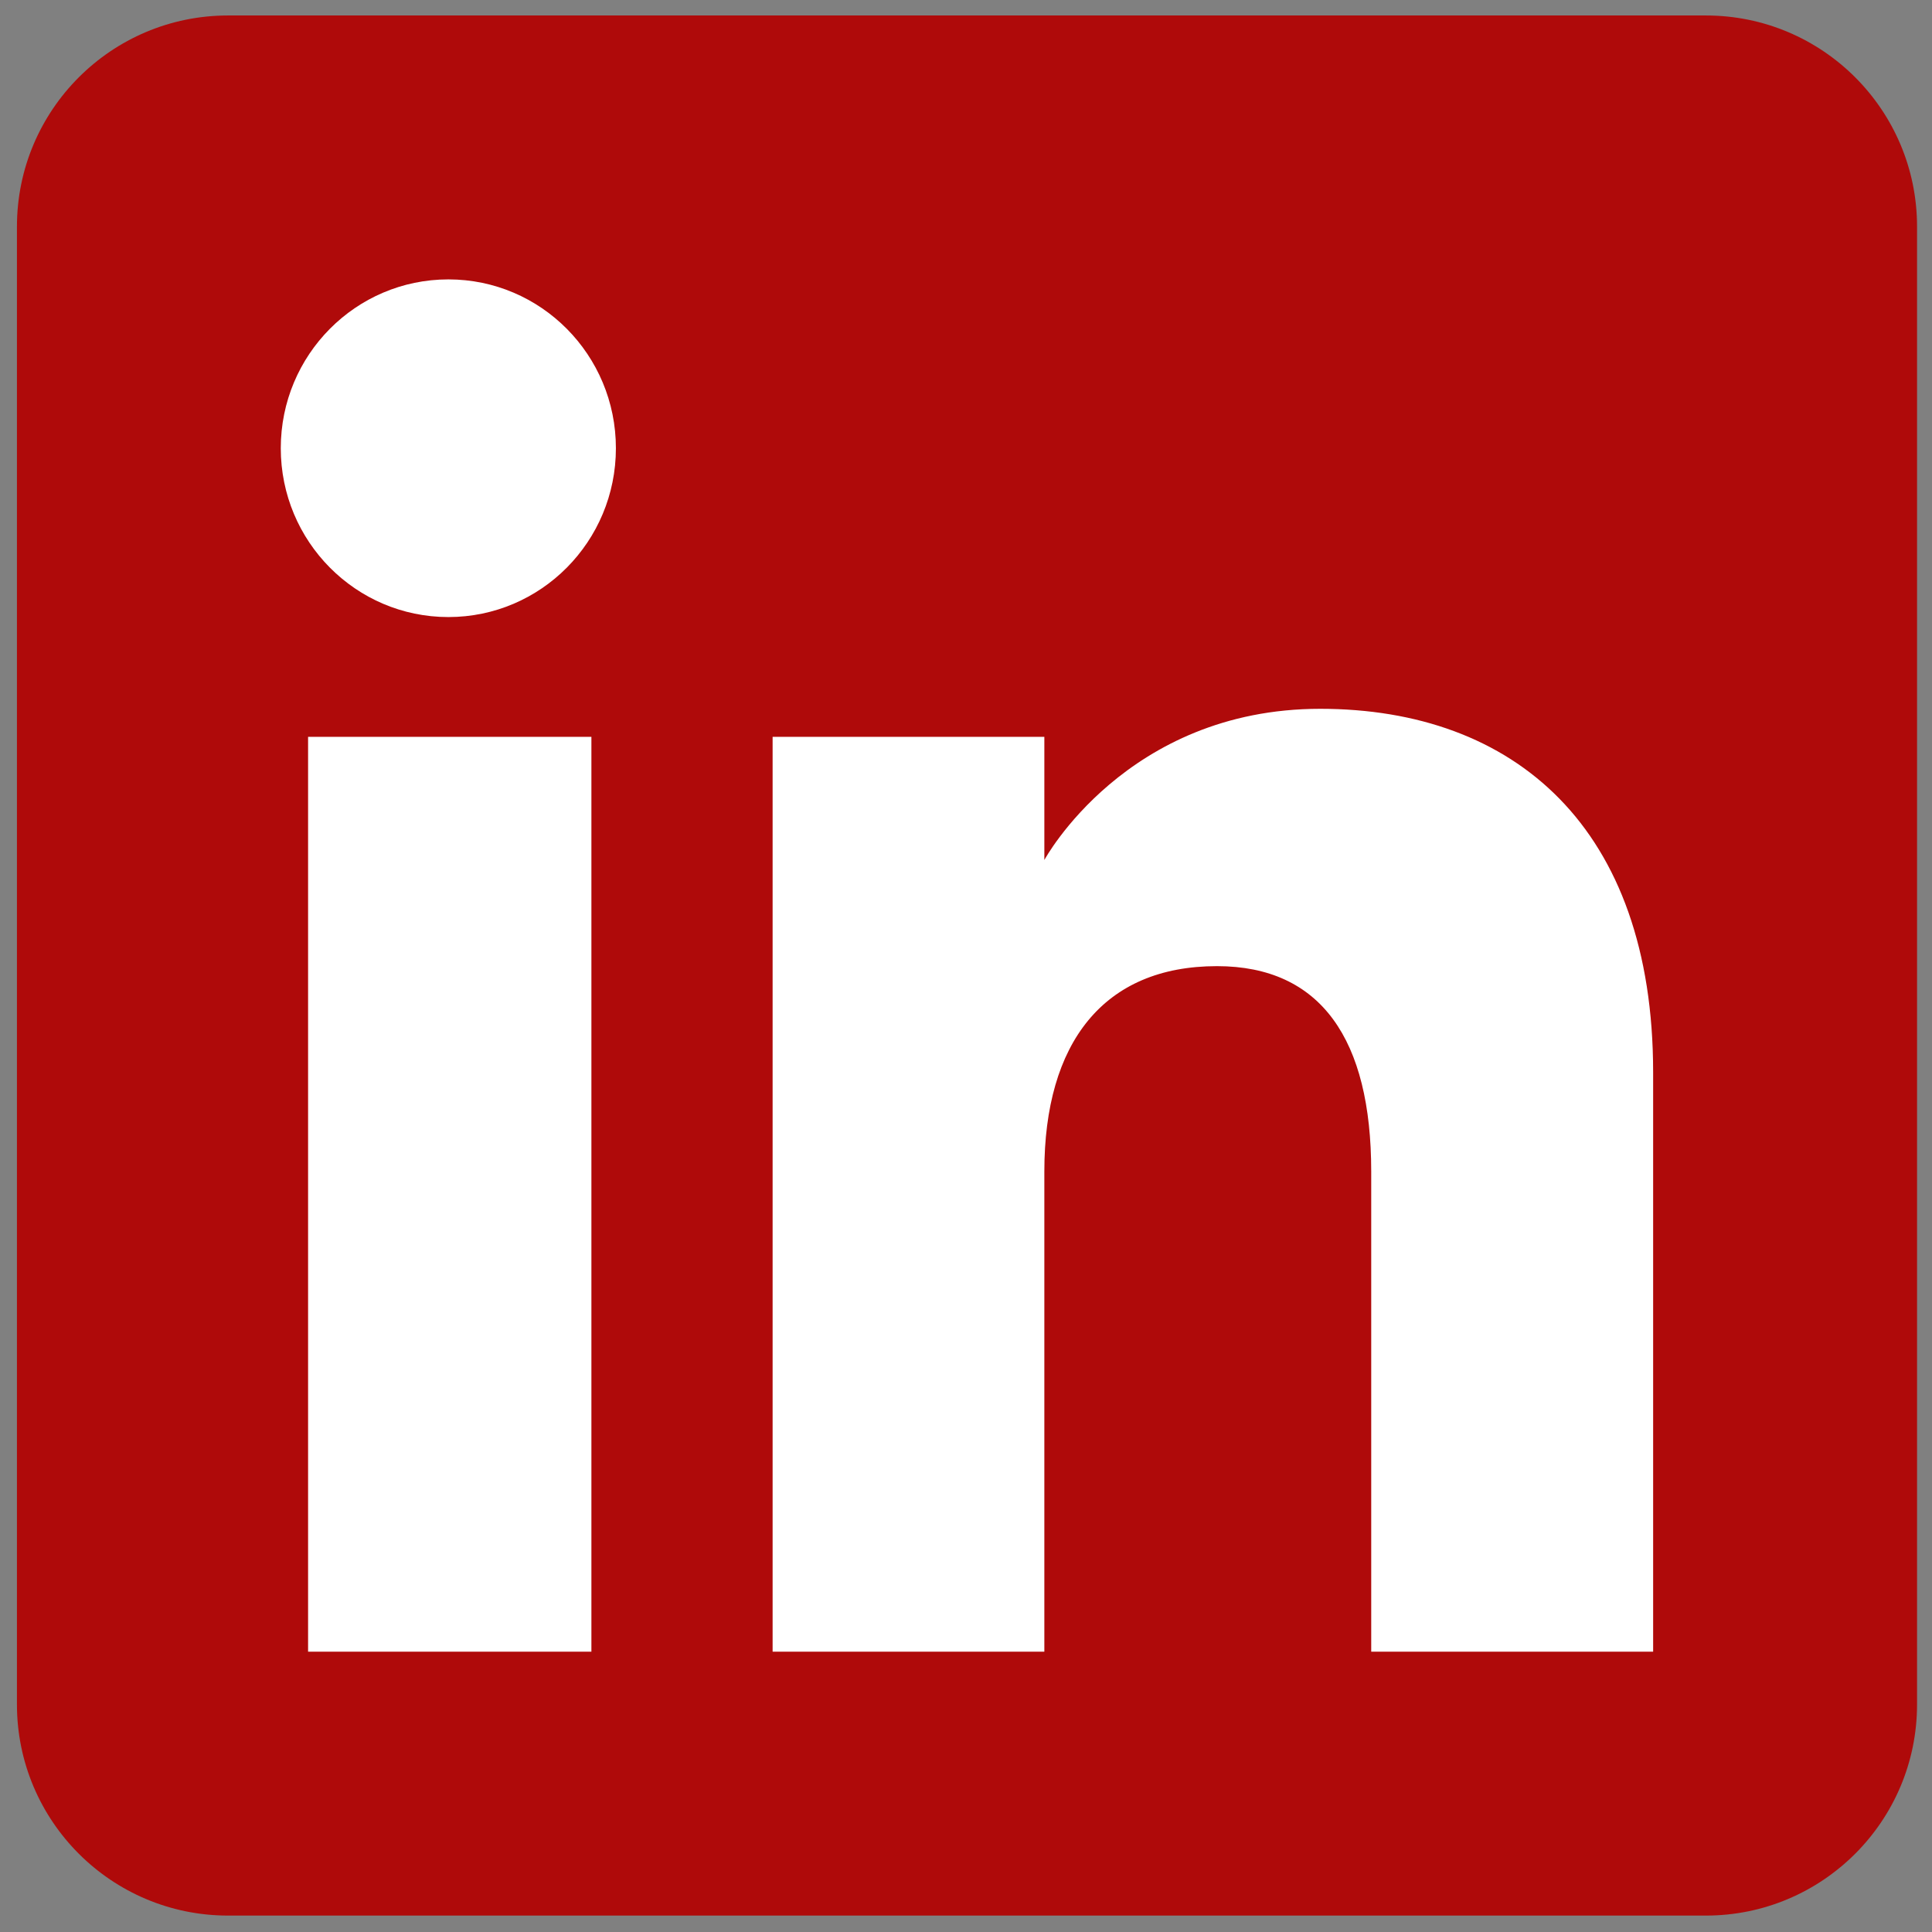
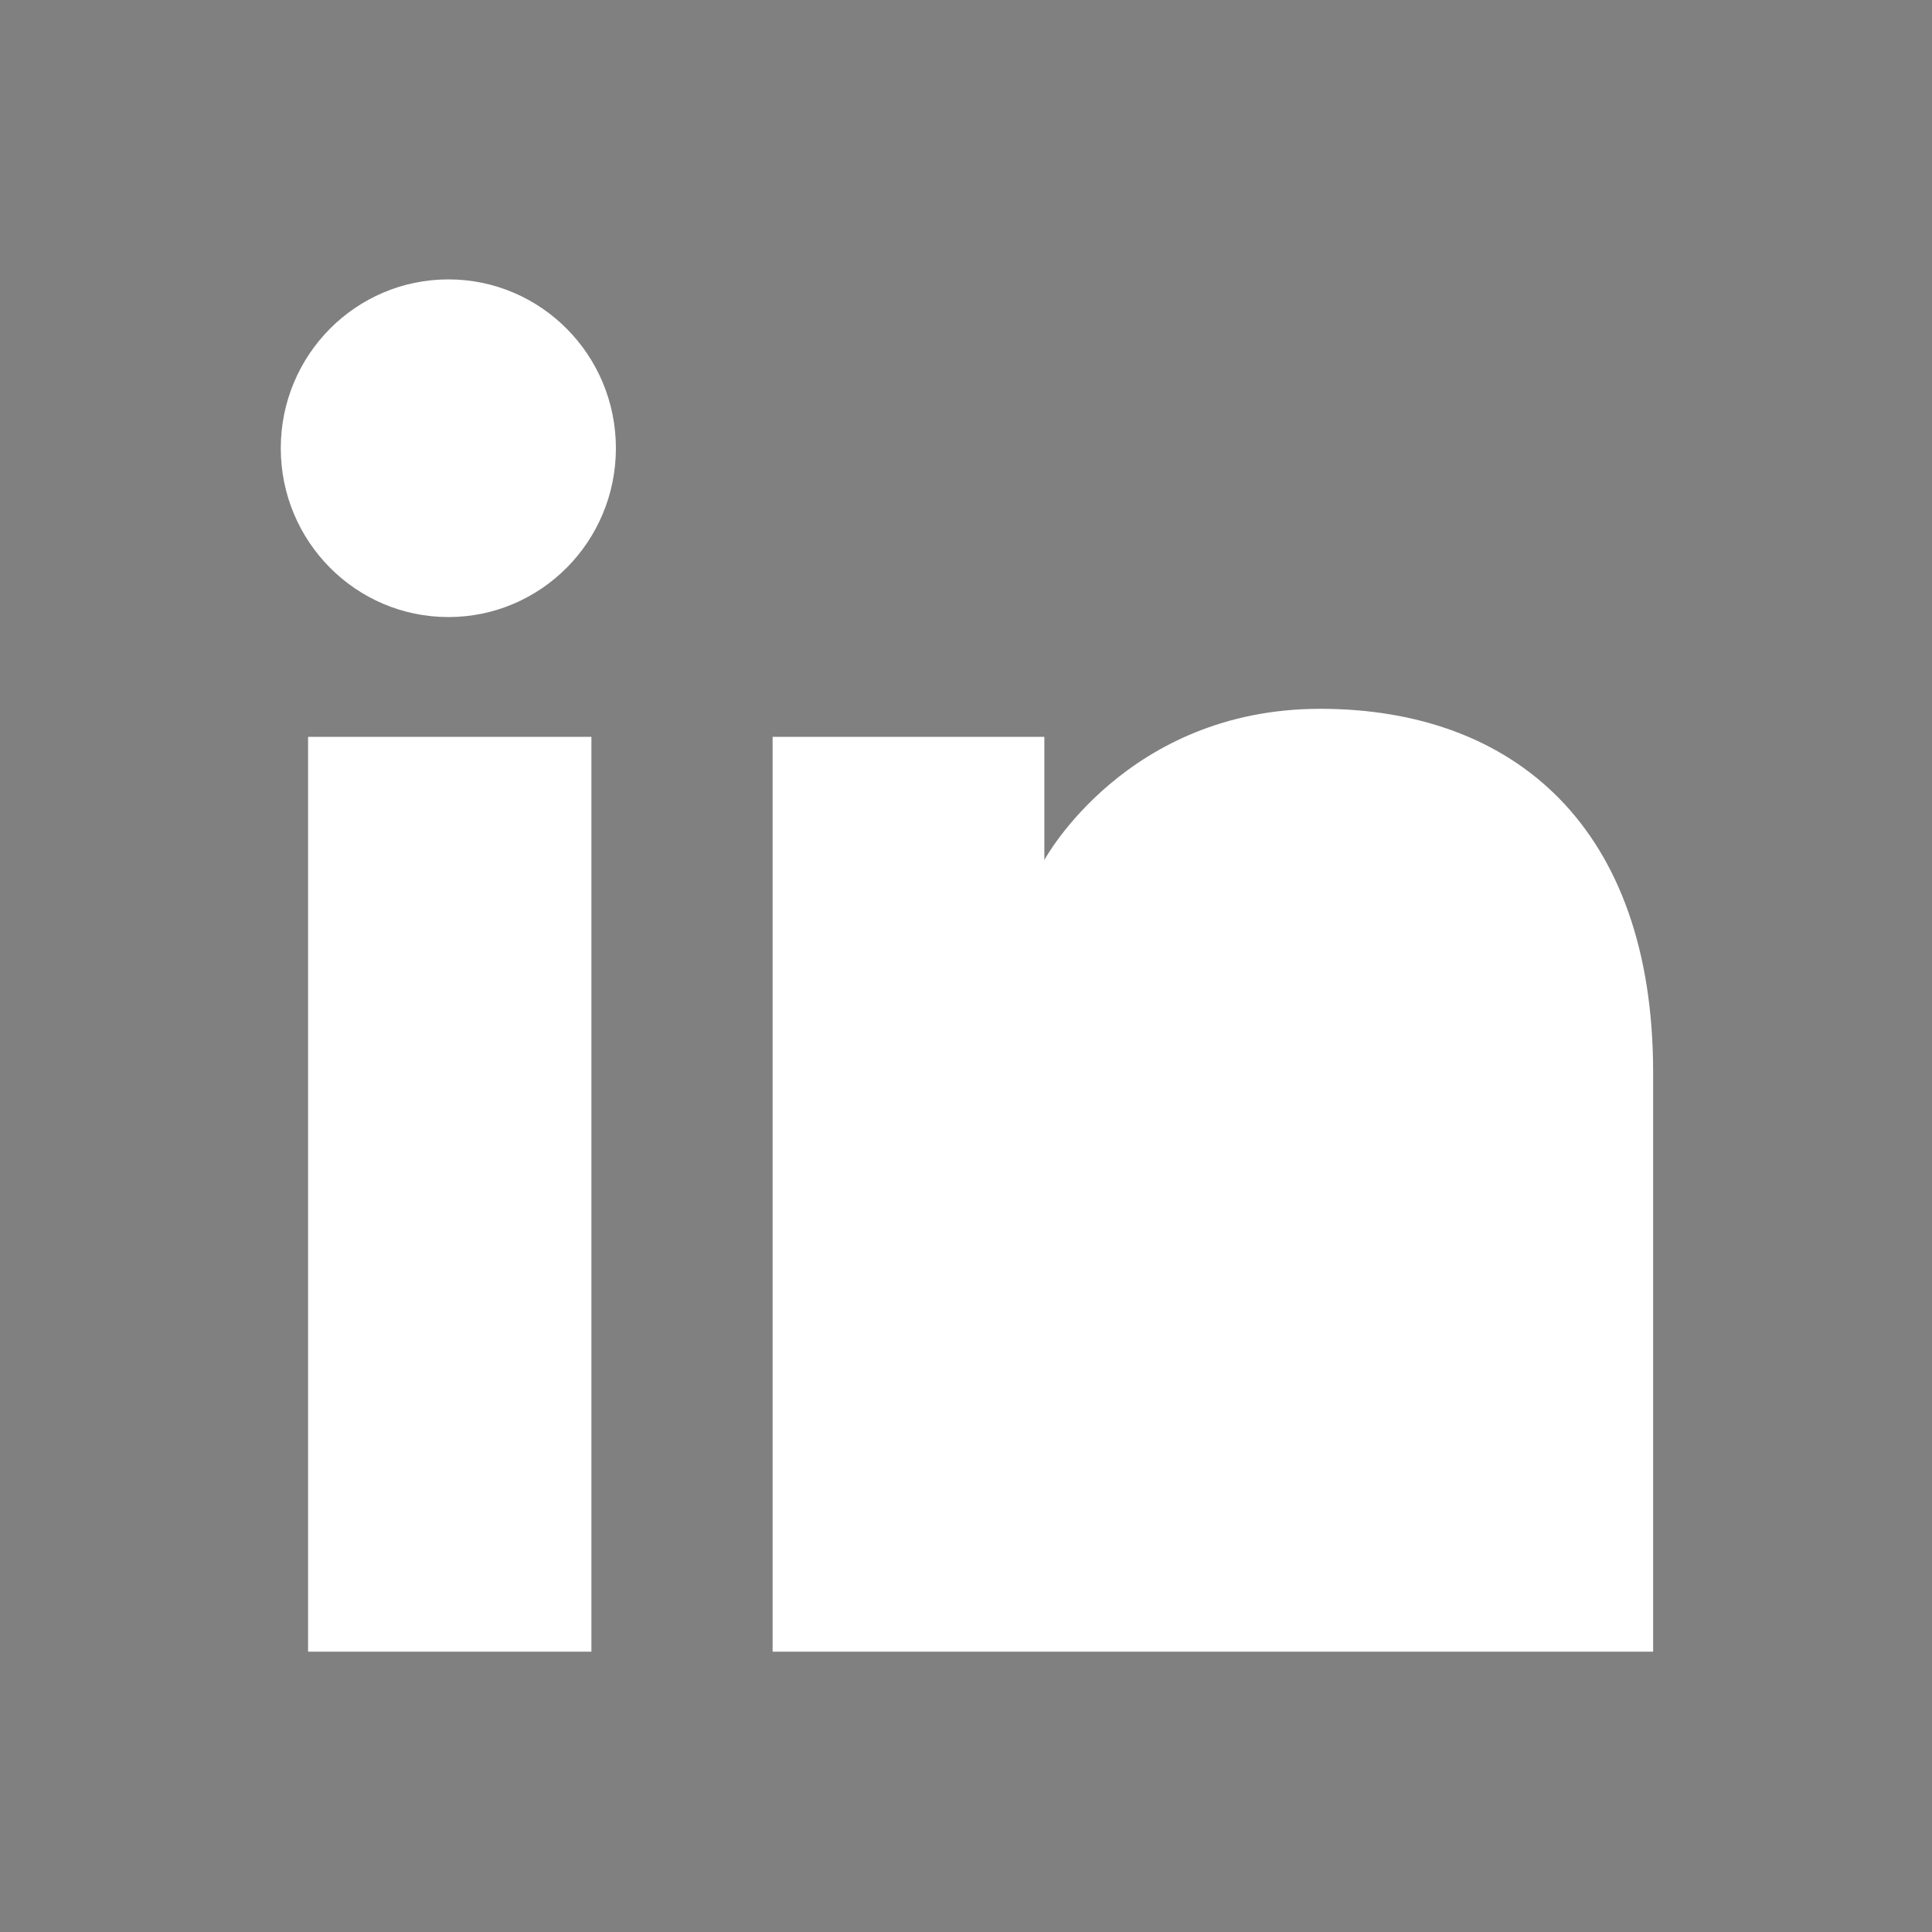
<svg xmlns="http://www.w3.org/2000/svg" viewBox="0 0 29.333 29.333" height="29.333" width="29.333" xml:space="preserve" id="svg2" version="1.1">
  <rect x="0" y="0" width="29.333" height="29.333" fill="#808080" stroke="none" />
  <defs id="defs6" />
  <g transform="matrix(1.333,0,0,-1.333,0,29.333)" id="g10">
-     <path id="path12" style="fill:#af0a0a;fill-opacity:1;fill-rule:evenodd;stroke:none" d="m 2.598,0.187 h 16.832 c 1.328,0 2.405,1.077 2.405,2.405 V 19.424 c 0,1.328 -1.077,2.405 -2.405,2.405 H 2.598 c -1.328,0 -2.405,-1.077 -2.405,-2.405 V 2.592 c 0,-1.328 1.077,-2.405 2.405,-2.405 z" />
-     <path id="path14" style="fill:#ffffff;fill-opacity:1;fill-rule:evenodd;stroke:none" d="m 18.829,3.193 h -3.211 v 5.47 c 0,1.5 -0.57,2.338 -1.757,2.338 -1.291,0 -1.966,-0.872 -1.966,-2.338 V 3.193 H 8.8 v 10.42 h 3.095 v -1.403 c 0,0 0.931,1.722 3.142,1.722 2.21,0 3.792,-1.35 3.792,-4.141 z M 5.107,14.977 c -1.054,0 -1.909,0.861 -1.909,1.923 0,1.062 0.854,1.923 1.909,1.923 1.054,0 1.908,-0.861 1.908,-1.923 0,-1.062 -0.854,-1.923 -1.908,-1.923 z M 3.509,3.193 H 6.736 V 13.613 H 3.509 Z" />
+     <path id="path14" style="fill:#ffffff;fill-opacity:1;fill-rule:evenodd;stroke:none" d="m 18.829,3.193 h -3.211 v 5.47 V 3.193 H 8.8 v 10.42 h 3.095 v -1.403 c 0,0 0.931,1.722 3.142,1.722 2.21,0 3.792,-1.35 3.792,-4.141 z M 5.107,14.977 c -1.054,0 -1.909,0.861 -1.909,1.923 0,1.062 0.854,1.923 1.909,1.923 1.054,0 1.908,-0.861 1.908,-1.923 0,-1.062 -0.854,-1.923 -1.908,-1.923 z M 3.509,3.193 H 6.736 V 13.613 H 3.509 Z" />
  </g>
</svg>